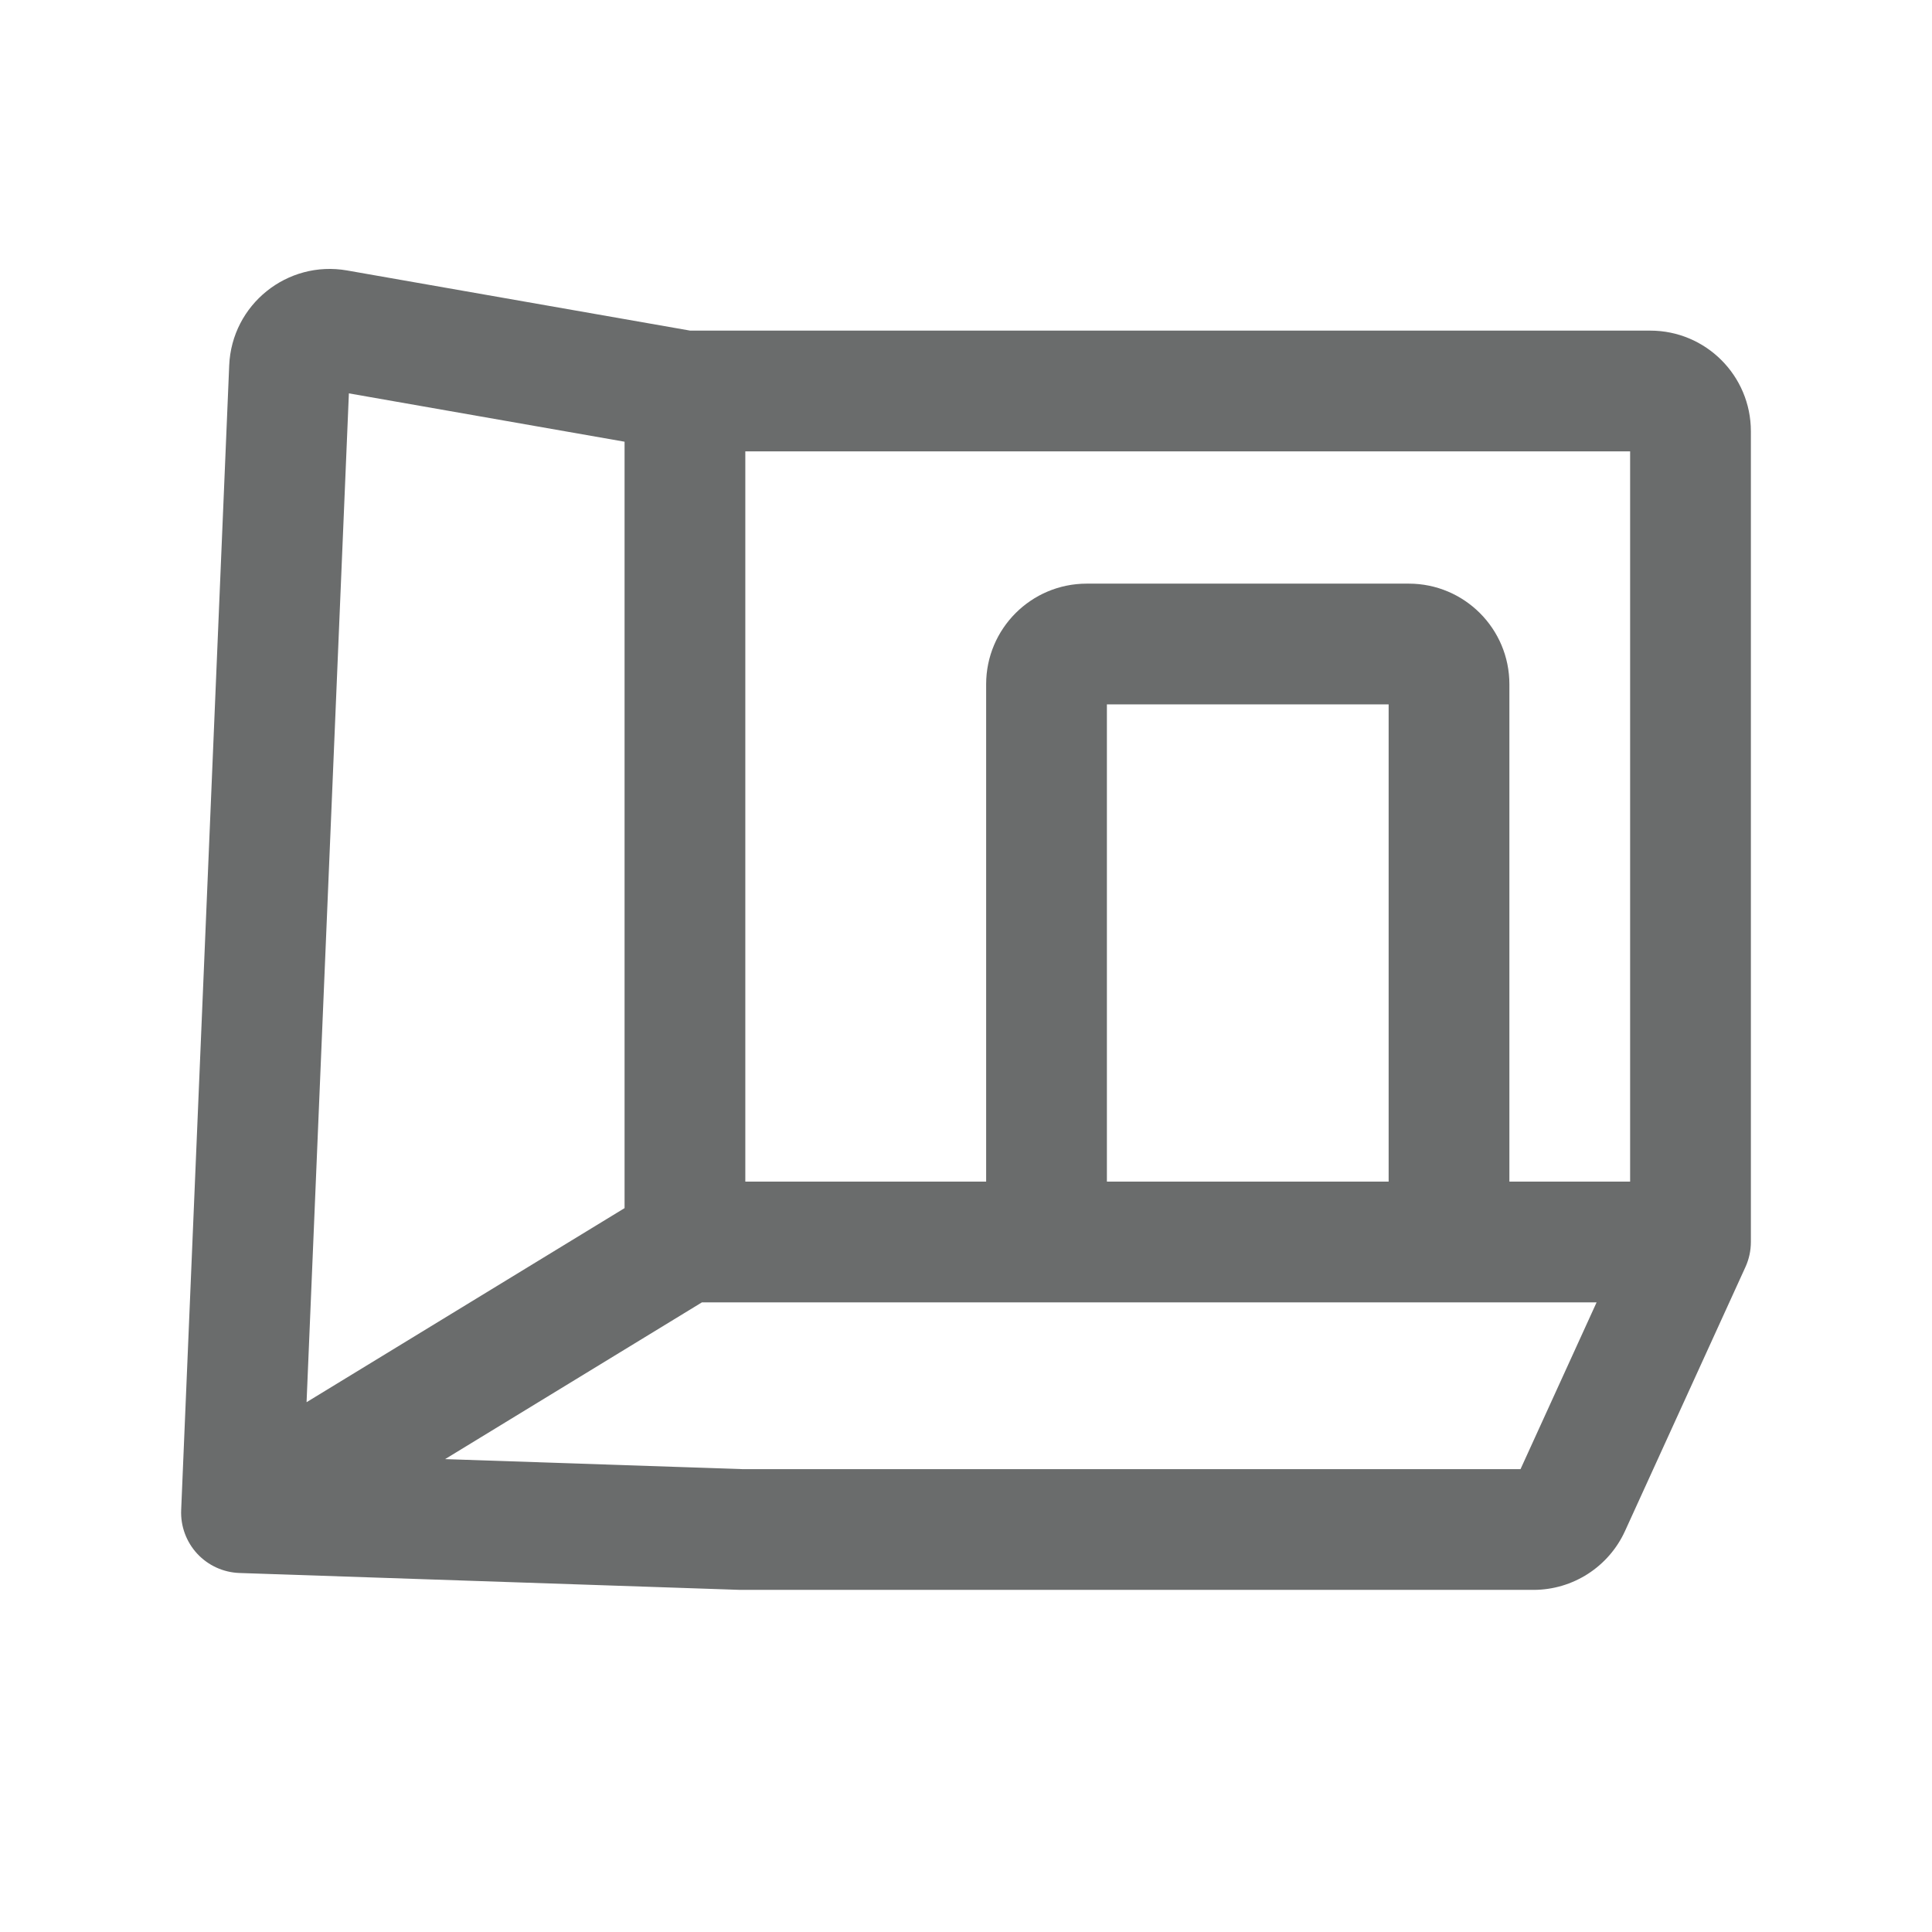
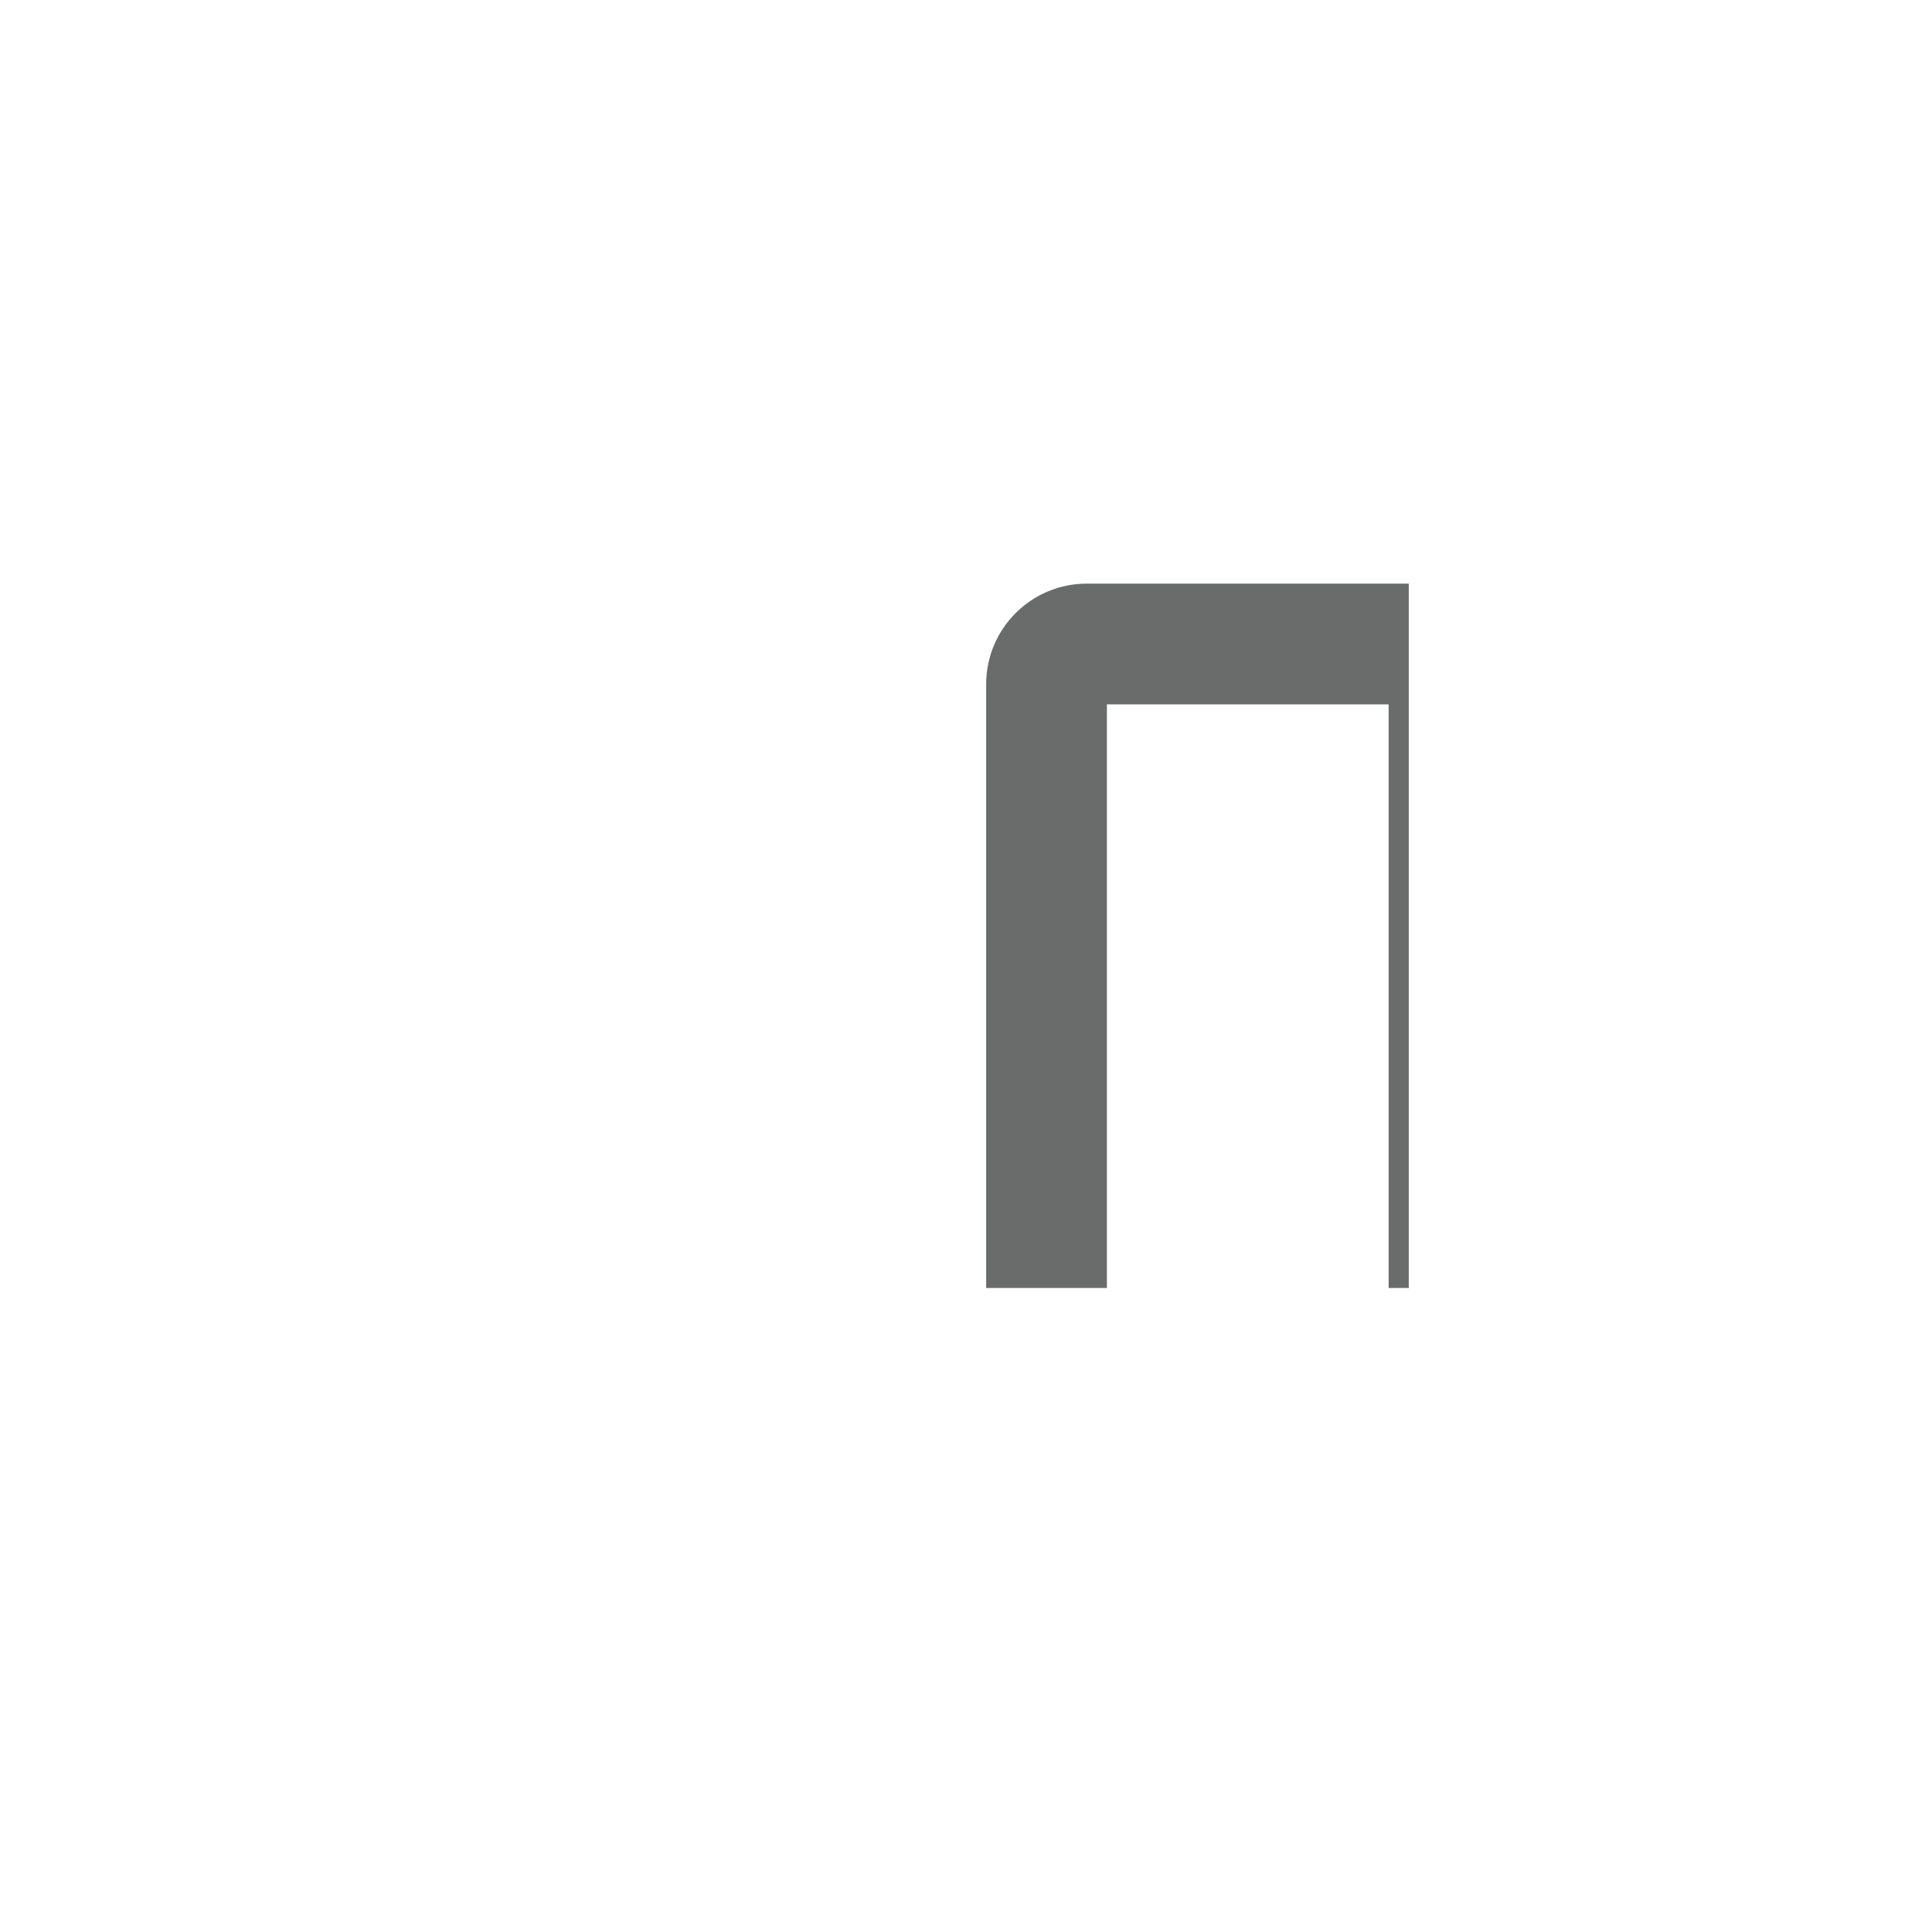
<svg xmlns="http://www.w3.org/2000/svg" width="124" height="124" viewBox="0 0 124 124" fill="none">
-   <path fill-rule="evenodd" clip-rule="evenodd" d="M22.392 25.247L19.676 89.996L40.086 77.54V28.35L22.392 25.247ZM47.836 28.97V75.839H104.625V28.97H47.836ZM102.473 83.589H45.05L28.568 93.649L47.635 94.292H97.591L102.473 83.589ZM44.298 21.22L22.279 17.359C18.434 16.685 14.875 19.549 14.711 23.45L11.628 96.922C11.585 97.955 11.956 98.962 12.658 99.72C13.361 100.477 14.337 100.923 15.369 100.958L47.504 102.042H98.421C100.95 102.042 103.247 100.565 104.297 98.264L112.025 81.323C112.256 80.818 112.375 80.269 112.375 79.714V27.679C112.375 24.112 109.484 21.22 105.917 21.22H44.298Z" fill="#6A6C6C" />
-   <path fill-rule="evenodd" clip-rule="evenodd" d="M71.043 45.209V82.667H63.293V43.917C63.293 40.35 66.184 37.459 69.751 37.459H90.418C93.985 37.459 96.876 40.35 96.876 43.917V82.667H89.126V45.209H71.043Z" fill="#6A6C6C" />
+   <path fill-rule="evenodd" clip-rule="evenodd" d="M71.043 45.209V82.667H63.293V43.917C63.293 40.35 66.184 37.459 69.751 37.459H90.418V82.667H89.126V45.209H71.043Z" fill="#6A6C6C" />
</svg>